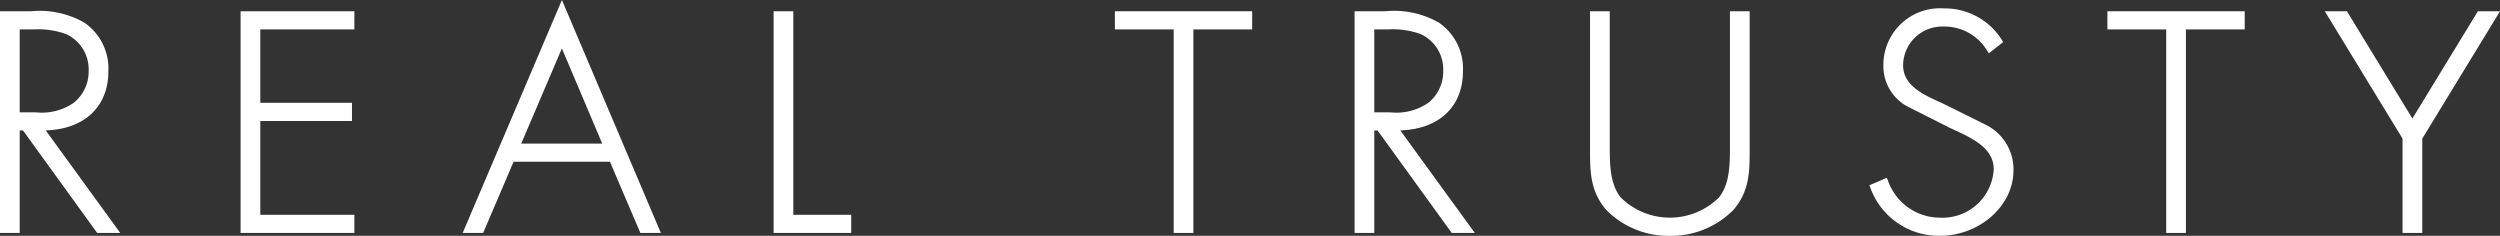
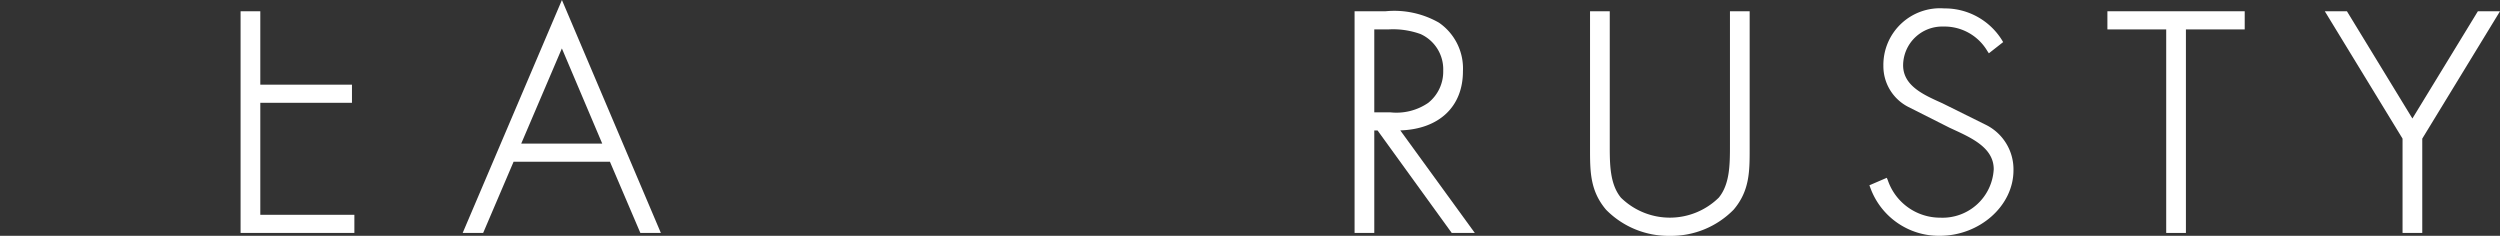
<svg xmlns="http://www.w3.org/2000/svg" id="グループ_1" data-name="グループ 1" width="213.637" height="20.151" viewBox="0 0 213.637 20.151">
  <rect x="0" y="0" width="213.637" height="20.151" fill="#333333" stroke="none" />
-   <path id="パス_1" data-name="パス 1" d="M236.853,398.151l-6.339-8.758h-.281v8.758h-1.684V379.207h2.646a7.684,7.684,0,0,1,4.559.972,4.745,4.745,0,0,1,2.055,4.158c0,3.029-2.042,4.944-5.352,5.052l6.367,8.762Zm-5.271-10.309a4.8,4.8,0,0,0,3.258-.806,3.406,3.406,0,0,0,1.284-2.747,3.307,3.307,0,0,0-1.925-3.129,6.9,6.9,0,0,0-2.784-.4h-1.182v7.082Z" transform="translate(-228.549 -378.245)" fill="#fff" />
-   <path id="パス_2" data-name="パス 2" d="M264.73,398.151V379.207h9.724v1.552h-8.039v6.273h7.833v1.552h-7.833V396.6h8.039v1.552Z" transform="translate(-244.171 -378.245)" fill="#fff" />
+   <path id="パス_2" data-name="パス 2" d="M264.73,398.151V379.207h9.724h-8.039v6.273h7.833v1.552h-7.833V396.6h8.039v1.552Z" transform="translate(-244.171 -378.245)" fill="#fff" />
  <path id="パス_3" data-name="パス 3" d="M313.311,397.42l-2.6-6.084h-8.234l-2.6,6.084h-1.75l8.481-19.906,8.455,19.906Zm-3.258-7.635-3.449-8.133-3.474,8.133Z" transform="translate(-258.589 -377.514)" fill="#fff" />
-   <path id="パス_4" data-name="パス 4" d="M344.89,398.151V379.207h1.684V396.6h4.947v1.552Z" transform="translate(-278.781 -378.245)" fill="#fff" />
-   <path id="パス_5" data-name="パス 5" d="M401.239,398.151V380.759h-5.025v-1.552h11.733v1.552h-5.024v17.392Z" transform="translate(-300.942 -378.245)" fill="#fff" />
  <path id="パス_6" data-name="パス 6" d="M440.564,398.151l-6.339-8.758h-.28v8.758h-1.684V379.207h2.646a7.684,7.684,0,0,1,4.559.972,4.747,4.747,0,0,1,2.055,4.158c0,3.029-2.042,4.944-5.353,5.052l6.368,8.762Zm-5.271-10.309a4.8,4.8,0,0,0,3.259-.806,3.406,3.406,0,0,0,1.284-2.747,3.306,3.306,0,0,0-1.925-3.129,6.9,6.9,0,0,0-2.784-.4h-1.182v7.082Z" transform="translate(-316.506 -378.245)" fill="#fff" />
  <path id="パス_7" data-name="パス 7" d="M474.491,398.4a7.479,7.479,0,0,1-5.447-2.23c-1.373-1.616-1.373-3.279-1.373-5.206V379.207h1.685v11.409c0,1.649,0,3.354.954,4.519a5.969,5.969,0,0,0,8.362,0c.956-1.165.956-2.871.956-4.52V379.207h1.684V390.96c0,1.927,0,3.59-1.368,5.2A7.476,7.476,0,0,1,474.491,398.4Z" transform="translate(-331.795 -378.245)" fill="#fff" />
  <path id="パス_8" data-name="パス 8" d="M515.689,398.21a6.227,6.227,0,0,1-5.93-4.118l-.076-.2,1.487-.64.087.208a4.723,4.723,0,0,0,4.482,3.2,4.377,4.377,0,0,0,4.569-4.142c0-1.8-1.826-2.644-3.438-3.388l-.349-.162-3.51-1.77a3.907,3.907,0,0,1-2.133-3.512,4.84,4.84,0,0,1,5.2-4.908,5.747,5.747,0,0,1,4.935,2.71l.1.169-1.221.957-.134-.2A4.251,4.251,0,0,0,516,380.328a3.338,3.338,0,0,0-3.436,3.308c0,1.734,1.713,2.507,3.225,3.188l.147.067,3.718,1.844a4.243,4.243,0,0,1,2.341,3.88C521.994,395.647,519.107,398.21,515.689,398.21Z" transform="translate(-349.934 -378.059)" fill="#fff" />
  <path id="パス_9" data-name="パス 9" d="M550.5,398.151V380.759h-5.025v-1.552h11.733v1.552h-5.024v17.392Z" transform="translate(-365.387 -378.245)" fill="#fff" />
  <path id="パス_10" data-name="パス 10" d="M584.815,398.151v-8.06l-6.643-10.883h1.891l5.594,9.164,5.595-9.164h1.891L586.5,390.091v8.06Z" transform="translate(-379.506 -378.245)" fill="#fff" />
</svg>